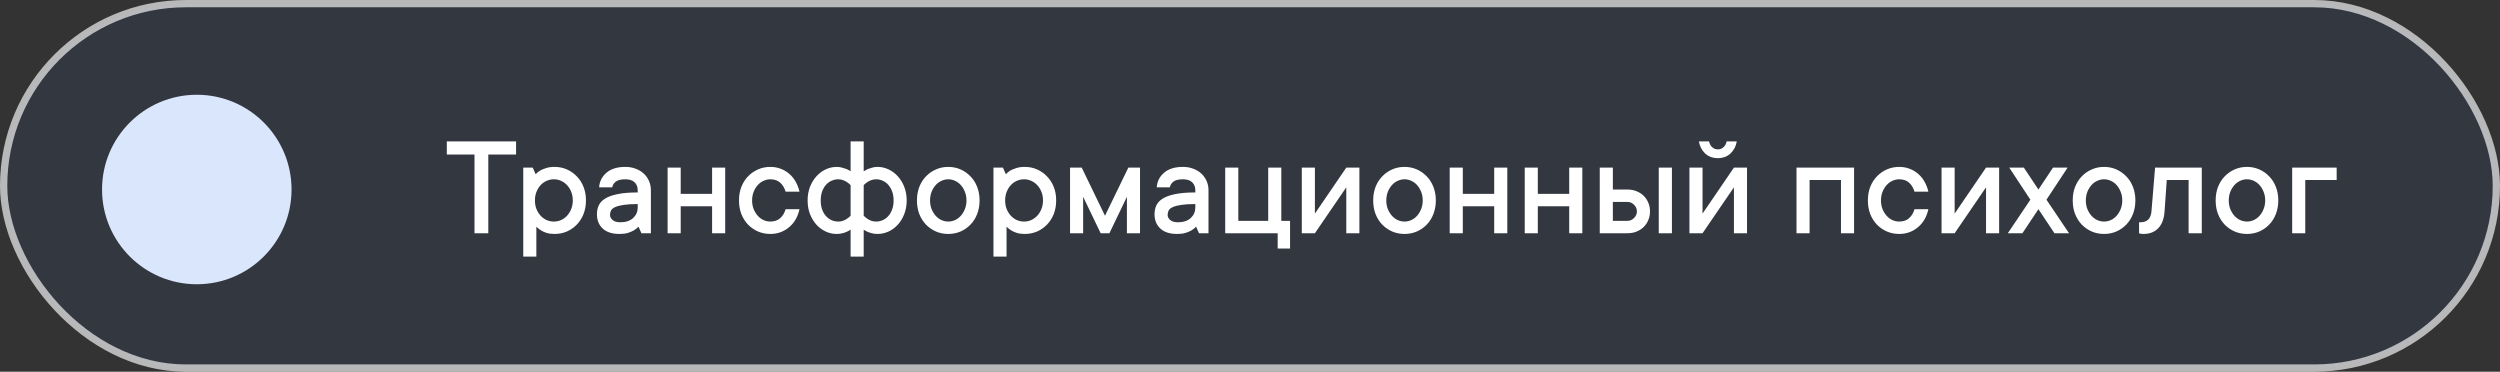
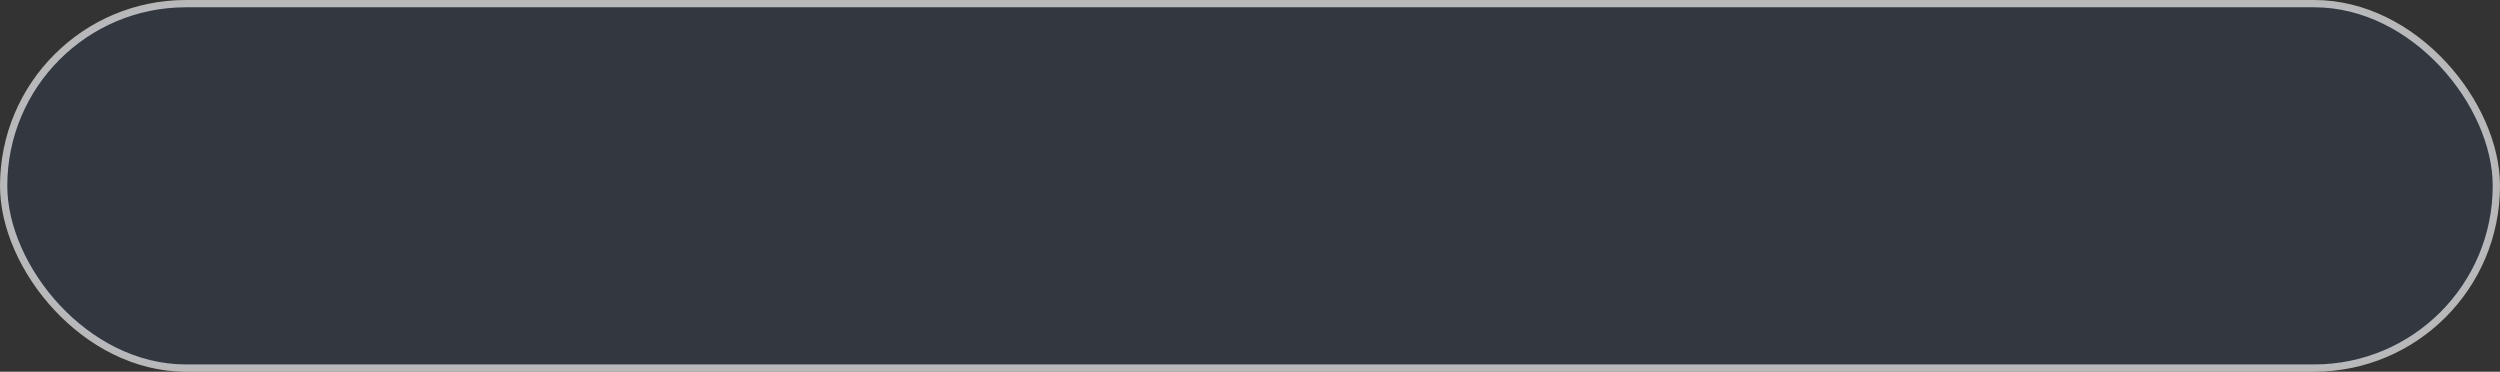
<svg xmlns="http://www.w3.org/2000/svg" width="343" height="51" viewBox="0 0 343 51" fill="none">
  <rect x="0" y="0" width="343" height="51" fill="#333333" stroke="none" />
  <rect opacity="0.65" x="0.5" y="0.5" width="342" height="50" rx="25" fill="#3370EF" fill-opacity="0.1" stroke="white" />
-   <circle cx="27" cy="26" r="13" fill="#D9E6FB" />
-   <path d="M61.303 19.402H70.805V21.199H66.996V32H65.102V21.199H61.303V19.402ZM76.088 22.898C76.687 22.898 77.247 23.012 77.768 23.24C78.288 23.468 78.744 23.787 79.135 24.197C79.532 24.601 79.841 25.083 80.062 25.643C80.284 26.203 80.394 26.821 80.394 27.498C80.394 28.175 80.284 28.797 80.062 29.363C79.841 29.923 79.532 30.408 79.135 30.818C78.744 31.222 78.288 31.538 77.768 31.766C77.247 31.987 76.687 32.098 76.088 32.098C75.658 32.098 75.29 32.049 74.984 31.951C74.678 31.854 74.421 31.736 74.213 31.6C73.972 31.45 73.764 31.284 73.588 31.102V35.203H71.791V22.996H73.09L73.49 23.904C73.666 23.715 73.871 23.546 74.106 23.396C74.32 23.279 74.591 23.169 74.916 23.064C75.242 22.954 75.632 22.898 76.088 22.898ZM75.99 30.398C76.335 30.398 76.664 30.33 76.977 30.193C77.289 30.05 77.566 29.848 77.807 29.588C78.047 29.328 78.236 29.021 78.373 28.67C78.516 28.318 78.588 27.928 78.588 27.498C78.588 27.068 78.516 26.678 78.373 26.326C78.236 25.975 78.047 25.669 77.807 25.408C77.566 25.148 77.289 24.949 76.977 24.812C76.664 24.669 76.335 24.598 75.99 24.598C75.645 24.598 75.313 24.669 74.994 24.812C74.682 24.949 74.405 25.148 74.164 25.408C73.93 25.669 73.741 25.978 73.598 26.336C73.461 26.688 73.393 27.075 73.393 27.498C73.393 27.928 73.461 28.318 73.598 28.67C73.741 29.021 73.93 29.328 74.164 29.588C74.405 29.848 74.682 30.05 74.994 30.193C75.313 30.33 75.645 30.398 75.99 30.398ZM85.795 22.898C86.316 22.898 86.791 22.983 87.221 23.152C87.657 23.315 88.028 23.54 88.334 23.826C88.64 24.113 88.878 24.451 89.047 24.842C89.216 25.226 89.301 25.646 89.301 26.102V32H88.002L87.602 31.102C87.426 31.29 87.217 31.456 86.977 31.6C86.762 31.73 86.492 31.847 86.166 31.951C85.841 32.049 85.45 32.098 84.994 32.098C83.992 32.098 83.223 31.85 82.689 31.355C82.162 30.854 81.898 30.203 81.898 29.402C81.898 28.947 81.983 28.537 82.152 28.172C82.328 27.801 82.624 27.488 83.041 27.234C83.464 26.974 84.034 26.772 84.75 26.629C85.473 26.479 86.387 26.404 87.494 26.404V26.102C87.494 25.646 87.351 25.281 87.064 25.008C86.778 24.734 86.355 24.598 85.795 24.598C85.196 24.598 84.76 24.705 84.486 24.92C84.213 25.135 84.05 25.395 83.998 25.701H82.201C82.253 24.9 82.588 24.233 83.207 23.699C83.826 23.165 84.688 22.898 85.795 22.898ZM85.102 30.496C85.863 30.496 86.453 30.301 86.869 29.91C87.286 29.52 87.494 29.044 87.494 28.484V27.996C86.693 27.996 86.046 28.035 85.551 28.113C85.062 28.185 84.678 28.286 84.398 28.416C84.118 28.54 83.93 28.696 83.832 28.885C83.741 29.067 83.695 29.272 83.695 29.5C83.695 29.754 83.816 29.985 84.057 30.193C84.297 30.395 84.646 30.496 85.102 30.496ZM99.496 22.996V32H97.699V28.299H93.393V32H91.596V22.996H93.393V26.6H97.699V22.996H99.496ZM109.691 28.699C109.587 29.181 109.421 29.63 109.193 30.047C108.965 30.457 108.676 30.815 108.324 31.121C107.979 31.427 107.582 31.668 107.133 31.844C106.69 32.013 106.208 32.098 105.688 32.098C105.089 32.098 104.529 31.987 104.008 31.766C103.487 31.538 103.028 31.222 102.631 30.818C102.24 30.408 101.934 29.923 101.713 29.363C101.498 28.803 101.391 28.182 101.391 27.498C101.391 26.821 101.498 26.203 101.713 25.643C101.934 25.083 102.24 24.601 102.631 24.197C103.028 23.787 103.487 23.468 104.008 23.24C104.529 23.012 105.089 22.898 105.688 22.898C106.208 22.898 106.69 22.986 107.133 23.162C107.582 23.331 107.979 23.572 108.324 23.885C108.676 24.191 108.962 24.552 109.184 24.969C109.411 25.379 109.581 25.822 109.691 26.297H107.787C107.637 25.789 107.39 25.379 107.045 25.066C106.7 24.754 106.247 24.598 105.688 24.598C105.368 24.598 105.056 24.669 104.75 24.812C104.444 24.949 104.177 25.148 103.949 25.408C103.721 25.669 103.536 25.978 103.393 26.336C103.256 26.688 103.188 27.075 103.188 27.498C103.188 27.928 103.256 28.318 103.393 28.67C103.536 29.021 103.721 29.328 103.949 29.588C104.177 29.848 104.444 30.05 104.75 30.193C105.056 30.33 105.368 30.398 105.688 30.398C106.247 30.398 106.7 30.242 107.045 29.93C107.396 29.617 107.644 29.207 107.787 28.699H109.691ZM116.703 19.402H118.5V23.504C118.663 23.4 118.842 23.299 119.037 23.201C119.213 23.136 119.415 23.071 119.643 23.006C119.87 22.934 120.124 22.898 120.404 22.898C120.925 22.898 121.426 23.012 121.908 23.24C122.396 23.468 122.823 23.787 123.188 24.197C123.559 24.601 123.852 25.083 124.066 25.643C124.288 26.203 124.398 26.821 124.398 27.498C124.398 28.175 124.288 28.797 124.066 29.363C123.852 29.923 123.559 30.408 123.188 30.818C122.823 31.222 122.396 31.538 121.908 31.766C121.426 31.987 120.925 32.098 120.404 32.098C120.124 32.098 119.87 32.068 119.643 32.01C119.415 31.951 119.213 31.883 119.037 31.805C118.835 31.727 118.656 31.626 118.5 31.502V35.203H116.703V31.502C116.54 31.619 116.361 31.72 116.166 31.805C115.99 31.883 115.785 31.951 115.551 32.01C115.316 32.068 115.066 32.098 114.799 32.098C114.278 32.098 113.773 31.987 113.285 31.766C112.803 31.538 112.377 31.222 112.006 30.818C111.641 30.408 111.348 29.923 111.127 29.363C110.912 28.803 110.805 28.182 110.805 27.498C110.805 26.821 110.912 26.203 111.127 25.643C111.348 25.083 111.641 24.601 112.006 24.197C112.377 23.787 112.803 23.468 113.285 23.24C113.773 23.012 114.278 22.898 114.799 22.898C115.066 22.898 115.316 22.934 115.551 23.006C115.785 23.071 115.99 23.136 116.166 23.201C116.368 23.292 116.547 23.393 116.703 23.504V19.402ZM116.703 25.398C116.553 25.249 116.394 25.115 116.225 24.998C116.075 24.894 115.896 24.803 115.688 24.725C115.486 24.64 115.258 24.598 115.004 24.598C114.685 24.598 114.376 24.666 114.076 24.803C113.783 24.933 113.526 25.125 113.305 25.379C113.09 25.633 112.917 25.939 112.787 26.297C112.663 26.648 112.602 27.049 112.602 27.498C112.602 27.954 112.663 28.361 112.787 28.719C112.917 29.077 113.09 29.38 113.305 29.627C113.526 29.874 113.783 30.066 114.076 30.203C114.376 30.333 114.685 30.398 115.004 30.398C115.258 30.398 115.486 30.359 115.688 30.281C115.896 30.203 116.075 30.109 116.225 29.998C116.4 29.881 116.56 29.747 116.703 29.598V25.398ZM118.5 29.598C118.65 29.747 118.809 29.881 118.979 29.998C119.128 30.102 119.304 30.197 119.506 30.281C119.714 30.359 119.945 30.398 120.199 30.398C120.518 30.398 120.824 30.333 121.117 30.203C121.417 30.066 121.674 29.874 121.889 29.627C122.11 29.38 122.283 29.077 122.406 28.719C122.536 28.361 122.602 27.954 122.602 27.498C122.602 27.042 122.536 26.639 122.406 26.287C122.283 25.936 122.11 25.633 121.889 25.379C121.674 25.125 121.417 24.933 121.117 24.803C120.824 24.666 120.518 24.598 120.199 24.598C119.945 24.598 119.714 24.64 119.506 24.725C119.304 24.803 119.128 24.894 118.979 24.998C118.803 25.115 118.643 25.249 118.5 25.398V29.598ZM132.602 27.498C132.602 27.068 132.53 26.678 132.387 26.326C132.25 25.975 132.068 25.669 131.84 25.408C131.612 25.148 131.345 24.949 131.039 24.812C130.733 24.669 130.421 24.598 130.102 24.598C129.783 24.598 129.47 24.669 129.164 24.812C128.858 24.949 128.591 25.148 128.363 25.408C128.135 25.669 127.95 25.978 127.807 26.336C127.67 26.688 127.602 27.075 127.602 27.498C127.602 27.928 127.67 28.318 127.807 28.67C127.95 29.021 128.135 29.328 128.363 29.588C128.591 29.848 128.858 30.05 129.164 30.193C129.47 30.33 129.783 30.398 130.102 30.398C130.421 30.398 130.733 30.33 131.039 30.193C131.345 30.05 131.612 29.848 131.84 29.588C132.068 29.328 132.25 29.021 132.387 28.67C132.53 28.318 132.602 27.928 132.602 27.498ZM134.398 27.498C134.398 28.175 134.288 28.797 134.066 29.363C133.852 29.923 133.546 30.408 133.148 30.818C132.758 31.222 132.302 31.538 131.781 31.766C131.26 31.987 130.701 32.098 130.102 32.098C129.503 32.098 128.943 31.987 128.422 31.766C127.901 31.538 127.442 31.222 127.045 30.818C126.654 30.408 126.348 29.923 126.127 29.363C125.912 28.803 125.805 28.182 125.805 27.498C125.805 26.821 125.912 26.203 126.127 25.643C126.348 25.083 126.654 24.601 127.045 24.197C127.442 23.787 127.901 23.468 128.422 23.24C128.943 23.012 129.503 22.898 130.102 22.898C130.701 22.898 131.26 23.012 131.781 23.24C132.302 23.468 132.758 23.787 133.148 24.197C133.546 24.601 133.852 25.083 134.066 25.643C134.288 26.203 134.398 26.821 134.398 27.498ZM140.6 22.898C141.199 22.898 141.758 23.012 142.279 23.24C142.8 23.468 143.256 23.787 143.646 24.197C144.044 24.601 144.353 25.083 144.574 25.643C144.796 26.203 144.906 26.821 144.906 27.498C144.906 28.175 144.796 28.797 144.574 29.363C144.353 29.923 144.044 30.408 143.646 30.818C143.256 31.222 142.8 31.538 142.279 31.766C141.758 31.987 141.199 32.098 140.6 32.098C140.17 32.098 139.802 32.049 139.496 31.951C139.19 31.854 138.933 31.736 138.725 31.6C138.484 31.45 138.275 31.284 138.1 31.102V35.203H136.303V22.996H137.602L138.002 23.904C138.178 23.715 138.383 23.546 138.617 23.396C138.832 23.279 139.102 23.169 139.428 23.064C139.753 22.954 140.144 22.898 140.6 22.898ZM140.502 30.398C140.847 30.398 141.176 30.33 141.488 30.193C141.801 30.05 142.077 29.848 142.318 29.588C142.559 29.328 142.748 29.021 142.885 28.67C143.028 28.318 143.1 27.928 143.1 27.498C143.1 27.068 143.028 26.678 142.885 26.326C142.748 25.975 142.559 25.669 142.318 25.408C142.077 25.148 141.801 24.949 141.488 24.812C141.176 24.669 140.847 24.598 140.502 24.598C140.157 24.598 139.825 24.669 139.506 24.812C139.193 24.949 138.917 25.148 138.676 25.408C138.441 25.669 138.253 25.978 138.109 26.336C137.973 26.688 137.904 27.075 137.904 27.498C137.904 27.928 137.973 28.318 138.109 28.67C138.253 29.021 138.441 29.328 138.676 29.588C138.917 29.848 139.193 30.05 139.506 30.193C139.825 30.33 140.157 30.398 140.502 30.398ZM151.01 32L148.607 27V32H146.811V22.996H148.412L151.605 29.598L154.809 22.996H156.41V32H154.613V27L152.211 32H151.01ZM162.299 22.898C162.82 22.898 163.295 22.983 163.725 23.152C164.161 23.315 164.532 23.54 164.838 23.826C165.144 24.113 165.382 24.451 165.551 24.842C165.72 25.226 165.805 25.646 165.805 26.102V32H164.506L164.105 31.102C163.93 31.29 163.721 31.456 163.48 31.6C163.266 31.73 162.995 31.847 162.67 31.951C162.344 32.049 161.954 32.098 161.498 32.098C160.495 32.098 159.727 31.85 159.193 31.355C158.666 30.854 158.402 30.203 158.402 29.402C158.402 28.947 158.487 28.537 158.656 28.172C158.832 27.801 159.128 27.488 159.545 27.234C159.968 26.974 160.538 26.772 161.254 26.629C161.977 26.479 162.891 26.404 163.998 26.404V26.102C163.998 25.646 163.855 25.281 163.568 25.008C163.282 24.734 162.859 24.598 162.299 24.598C161.7 24.598 161.264 24.705 160.99 24.92C160.717 25.135 160.554 25.395 160.502 25.701H158.705C158.757 24.9 159.092 24.233 159.711 23.699C160.329 23.165 161.192 22.898 162.299 22.898ZM161.605 30.496C162.367 30.496 162.956 30.301 163.373 29.91C163.79 29.52 163.998 29.044 163.998 28.484V27.996C163.197 27.996 162.549 28.035 162.055 28.113C161.566 28.185 161.182 28.286 160.902 28.416C160.622 28.54 160.434 28.696 160.336 28.885C160.245 29.067 160.199 29.272 160.199 29.5C160.199 29.754 160.32 29.985 160.561 30.193C160.801 30.395 161.15 30.496 161.605 30.496ZM176.996 30.301V34.1H175.297V32H168.1V22.996H169.896V30.301H173.998V22.996H175.795V30.301H176.996ZM186.508 22.996V32H184.711V25.701L180.404 32H178.607V22.996H180.404V29.305L184.711 22.996H186.508ZM195.199 27.498C195.199 27.068 195.128 26.678 194.984 26.326C194.848 25.975 194.665 25.669 194.438 25.408C194.21 25.148 193.943 24.949 193.637 24.812C193.331 24.669 193.018 24.598 192.699 24.598C192.38 24.598 192.068 24.669 191.762 24.812C191.456 24.949 191.189 25.148 190.961 25.408C190.733 25.669 190.548 25.978 190.404 26.336C190.268 26.688 190.199 27.075 190.199 27.498C190.199 27.928 190.268 28.318 190.404 28.67C190.548 29.021 190.733 29.328 190.961 29.588C191.189 29.848 191.456 30.05 191.762 30.193C192.068 30.33 192.38 30.398 192.699 30.398C193.018 30.398 193.331 30.33 193.637 30.193C193.943 30.05 194.21 29.848 194.438 29.588C194.665 29.328 194.848 29.021 194.984 28.67C195.128 28.318 195.199 27.928 195.199 27.498ZM196.996 27.498C196.996 28.175 196.885 28.797 196.664 29.363C196.449 29.923 196.143 30.408 195.746 30.818C195.355 31.222 194.9 31.538 194.379 31.766C193.858 31.987 193.298 32.098 192.699 32.098C192.1 32.098 191.54 31.987 191.02 31.766C190.499 31.538 190.04 31.222 189.643 30.818C189.252 30.408 188.946 29.923 188.725 29.363C188.51 28.803 188.402 28.182 188.402 27.498C188.402 26.821 188.51 26.203 188.725 25.643C188.946 25.083 189.252 24.601 189.643 24.197C190.04 23.787 190.499 23.468 191.02 23.24C191.54 23.012 192.1 22.898 192.699 22.898C193.298 22.898 193.858 23.012 194.379 23.24C194.9 23.468 195.355 23.787 195.746 24.197C196.143 24.601 196.449 25.083 196.664 25.643C196.885 26.203 196.996 26.821 196.996 27.498ZM206.801 22.996V32H205.004V28.299H200.697V32H198.9V22.996H200.697V26.6H205.004V22.996H206.801ZM217.094 22.996V32H215.297V28.299H210.99V32H209.193V22.996H210.99V26.6H215.297V22.996H217.094ZM229.389 22.996V32H227.582V22.996H229.389ZM223.285 26.004C223.741 26.004 224.158 26.082 224.535 26.238C224.913 26.388 225.238 26.596 225.512 26.863C225.785 27.13 225.997 27.446 226.146 27.811C226.303 28.175 226.381 28.572 226.381 29.002C226.381 29.432 226.303 29.829 226.146 30.193C225.997 30.558 225.785 30.874 225.512 31.141C225.238 31.408 224.913 31.619 224.535 31.775C224.158 31.925 223.741 32 223.285 32H219.486V22.996H221.283V26.004H223.285ZM223.285 30.301C223.63 30.301 223.933 30.171 224.193 29.91C224.454 29.65 224.584 29.347 224.584 29.002C224.584 28.657 224.454 28.354 224.193 28.094C223.933 27.833 223.63 27.703 223.285 27.703H221.283V30.301H223.285ZM239.691 22.996V32H237.895V25.701L233.588 32H231.791V22.996H233.588V29.305L237.895 22.996H239.691ZM235.688 21.697C234.978 21.697 234.392 21.479 233.93 21.043C233.474 20.6 233.194 20.053 233.09 19.402H234.486C234.538 19.708 234.675 19.969 234.896 20.184C235.118 20.392 235.382 20.496 235.688 20.496C235.993 20.496 236.257 20.392 236.479 20.184C236.7 19.969 236.837 19.708 236.889 19.402H238.285C238.181 20.053 237.898 20.6 237.436 21.043C236.98 21.479 236.397 21.697 235.688 21.697ZM254.379 22.996V32H252.582V24.695H248.275V32H246.479V22.996H254.379ZM264.574 28.699C264.47 29.181 264.304 29.63 264.076 30.047C263.848 30.457 263.559 30.815 263.207 31.121C262.862 31.427 262.465 31.668 262.016 31.844C261.573 32.013 261.091 32.098 260.57 32.098C259.971 32.098 259.411 31.987 258.891 31.766C258.37 31.538 257.911 31.222 257.514 30.818C257.123 30.408 256.817 29.923 256.596 29.363C256.381 28.803 256.273 28.182 256.273 27.498C256.273 26.821 256.381 26.203 256.596 25.643C256.817 25.083 257.123 24.601 257.514 24.197C257.911 23.787 258.37 23.468 258.891 23.24C259.411 23.012 259.971 22.898 260.57 22.898C261.091 22.898 261.573 22.986 262.016 23.162C262.465 23.331 262.862 23.572 263.207 23.885C263.559 24.191 263.845 24.552 264.066 24.969C264.294 25.379 264.464 25.822 264.574 26.297H262.67C262.52 25.789 262.273 25.379 261.928 25.066C261.583 24.754 261.13 24.598 260.57 24.598C260.251 24.598 259.939 24.669 259.633 24.812C259.327 24.949 259.06 25.148 258.832 25.408C258.604 25.669 258.419 25.978 258.275 26.336C258.139 26.688 258.07 27.075 258.07 27.498C258.07 27.928 258.139 28.318 258.275 28.67C258.419 29.021 258.604 29.328 258.832 29.588C259.06 29.848 259.327 30.05 259.633 30.193C259.939 30.33 260.251 30.398 260.57 30.398C261.13 30.398 261.583 30.242 261.928 29.93C262.279 29.617 262.527 29.207 262.67 28.699H264.574ZM274.281 22.996V32H272.484V25.701L268.178 32H266.381V22.996H268.178V29.305L272.484 22.996H274.281ZM277.475 32H275.473L278.568 27.4L275.668 22.996H277.67L279.672 26.004L281.674 22.996H283.676L280.775 27.4L283.871 32H281.869L279.672 28.699L277.475 32ZM291.176 27.498C291.176 27.068 291.104 26.678 290.961 26.326C290.824 25.975 290.642 25.669 290.414 25.408C290.186 25.148 289.919 24.949 289.613 24.812C289.307 24.669 288.995 24.598 288.676 24.598C288.357 24.598 288.044 24.669 287.738 24.812C287.432 24.949 287.165 25.148 286.938 25.408C286.71 25.669 286.524 25.978 286.381 26.336C286.244 26.688 286.176 27.075 286.176 27.498C286.176 27.928 286.244 28.318 286.381 28.67C286.524 29.021 286.71 29.328 286.938 29.588C287.165 29.848 287.432 30.05 287.738 30.193C288.044 30.33 288.357 30.398 288.676 30.398C288.995 30.398 289.307 30.33 289.613 30.193C289.919 30.05 290.186 29.848 290.414 29.588C290.642 29.328 290.824 29.021 290.961 28.67C291.104 28.318 291.176 27.928 291.176 27.498ZM292.973 27.498C292.973 28.175 292.862 28.797 292.641 29.363C292.426 29.923 292.12 30.408 291.723 30.818C291.332 31.222 290.876 31.538 290.355 31.766C289.835 31.987 289.275 32.098 288.676 32.098C288.077 32.098 287.517 31.987 286.996 31.766C286.475 31.538 286.016 31.222 285.619 30.818C285.229 30.408 284.923 29.923 284.701 29.363C284.486 28.803 284.379 28.182 284.379 27.498C284.379 26.821 284.486 26.203 284.701 25.643C284.923 25.083 285.229 24.601 285.619 24.197C286.016 23.787 286.475 23.468 286.996 23.24C287.517 23.012 288.077 22.898 288.676 22.898C289.275 22.898 289.835 23.012 290.355 23.24C290.876 23.468 291.332 23.787 291.723 24.197C292.12 24.601 292.426 25.083 292.641 25.643C292.862 26.203 292.973 26.821 292.973 27.498ZM302.084 22.996V32H300.277V24.695H297.279L296.977 29.002C296.911 30.005 296.625 30.773 296.117 31.307C295.616 31.834 294.936 32.098 294.076 32.098C293.998 32.098 293.926 32.094 293.861 32.088C293.796 32.081 293.728 32.072 293.656 32.059C293.591 32.046 293.533 32.026 293.48 32V30.496H293.676C294.594 30.496 295.095 29.998 295.18 29.002L295.678 22.996H302.084ZM310.785 27.498C310.785 27.068 310.714 26.678 310.57 26.326C310.434 25.975 310.251 25.669 310.023 25.408C309.796 25.148 309.529 24.949 309.223 24.812C308.917 24.669 308.604 24.598 308.285 24.598C307.966 24.598 307.654 24.669 307.348 24.812C307.042 24.949 306.775 25.148 306.547 25.408C306.319 25.669 306.133 25.978 305.99 26.336C305.854 26.688 305.785 27.075 305.785 27.498C305.785 27.928 305.854 28.318 305.99 28.67C306.133 29.021 306.319 29.328 306.547 29.588C306.775 29.848 307.042 30.05 307.348 30.193C307.654 30.33 307.966 30.398 308.285 30.398C308.604 30.398 308.917 30.33 309.223 30.193C309.529 30.05 309.796 29.848 310.023 29.588C310.251 29.328 310.434 29.021 310.57 28.67C310.714 28.318 310.785 27.928 310.785 27.498ZM312.582 27.498C312.582 28.175 312.471 28.797 312.25 29.363C312.035 29.923 311.729 30.408 311.332 30.818C310.941 31.222 310.486 31.538 309.965 31.766C309.444 31.987 308.884 32.098 308.285 32.098C307.686 32.098 307.126 31.987 306.605 31.766C306.085 31.538 305.626 31.222 305.229 30.818C304.838 30.408 304.532 29.923 304.311 29.363C304.096 28.803 303.988 28.182 303.988 27.498C303.988 26.821 304.096 26.203 304.311 25.643C304.532 25.083 304.838 24.601 305.229 24.197C305.626 23.787 306.085 23.468 306.605 23.24C307.126 23.012 307.686 22.898 308.285 22.898C308.884 22.898 309.444 23.012 309.965 23.24C310.486 23.468 310.941 23.787 311.332 24.197C311.729 24.601 312.035 25.083 312.25 25.643C312.471 26.203 312.582 26.821 312.582 27.498ZM320.59 24.695H316.283V32H314.486V22.996H320.59V24.695Z" fill="white" />
</svg>